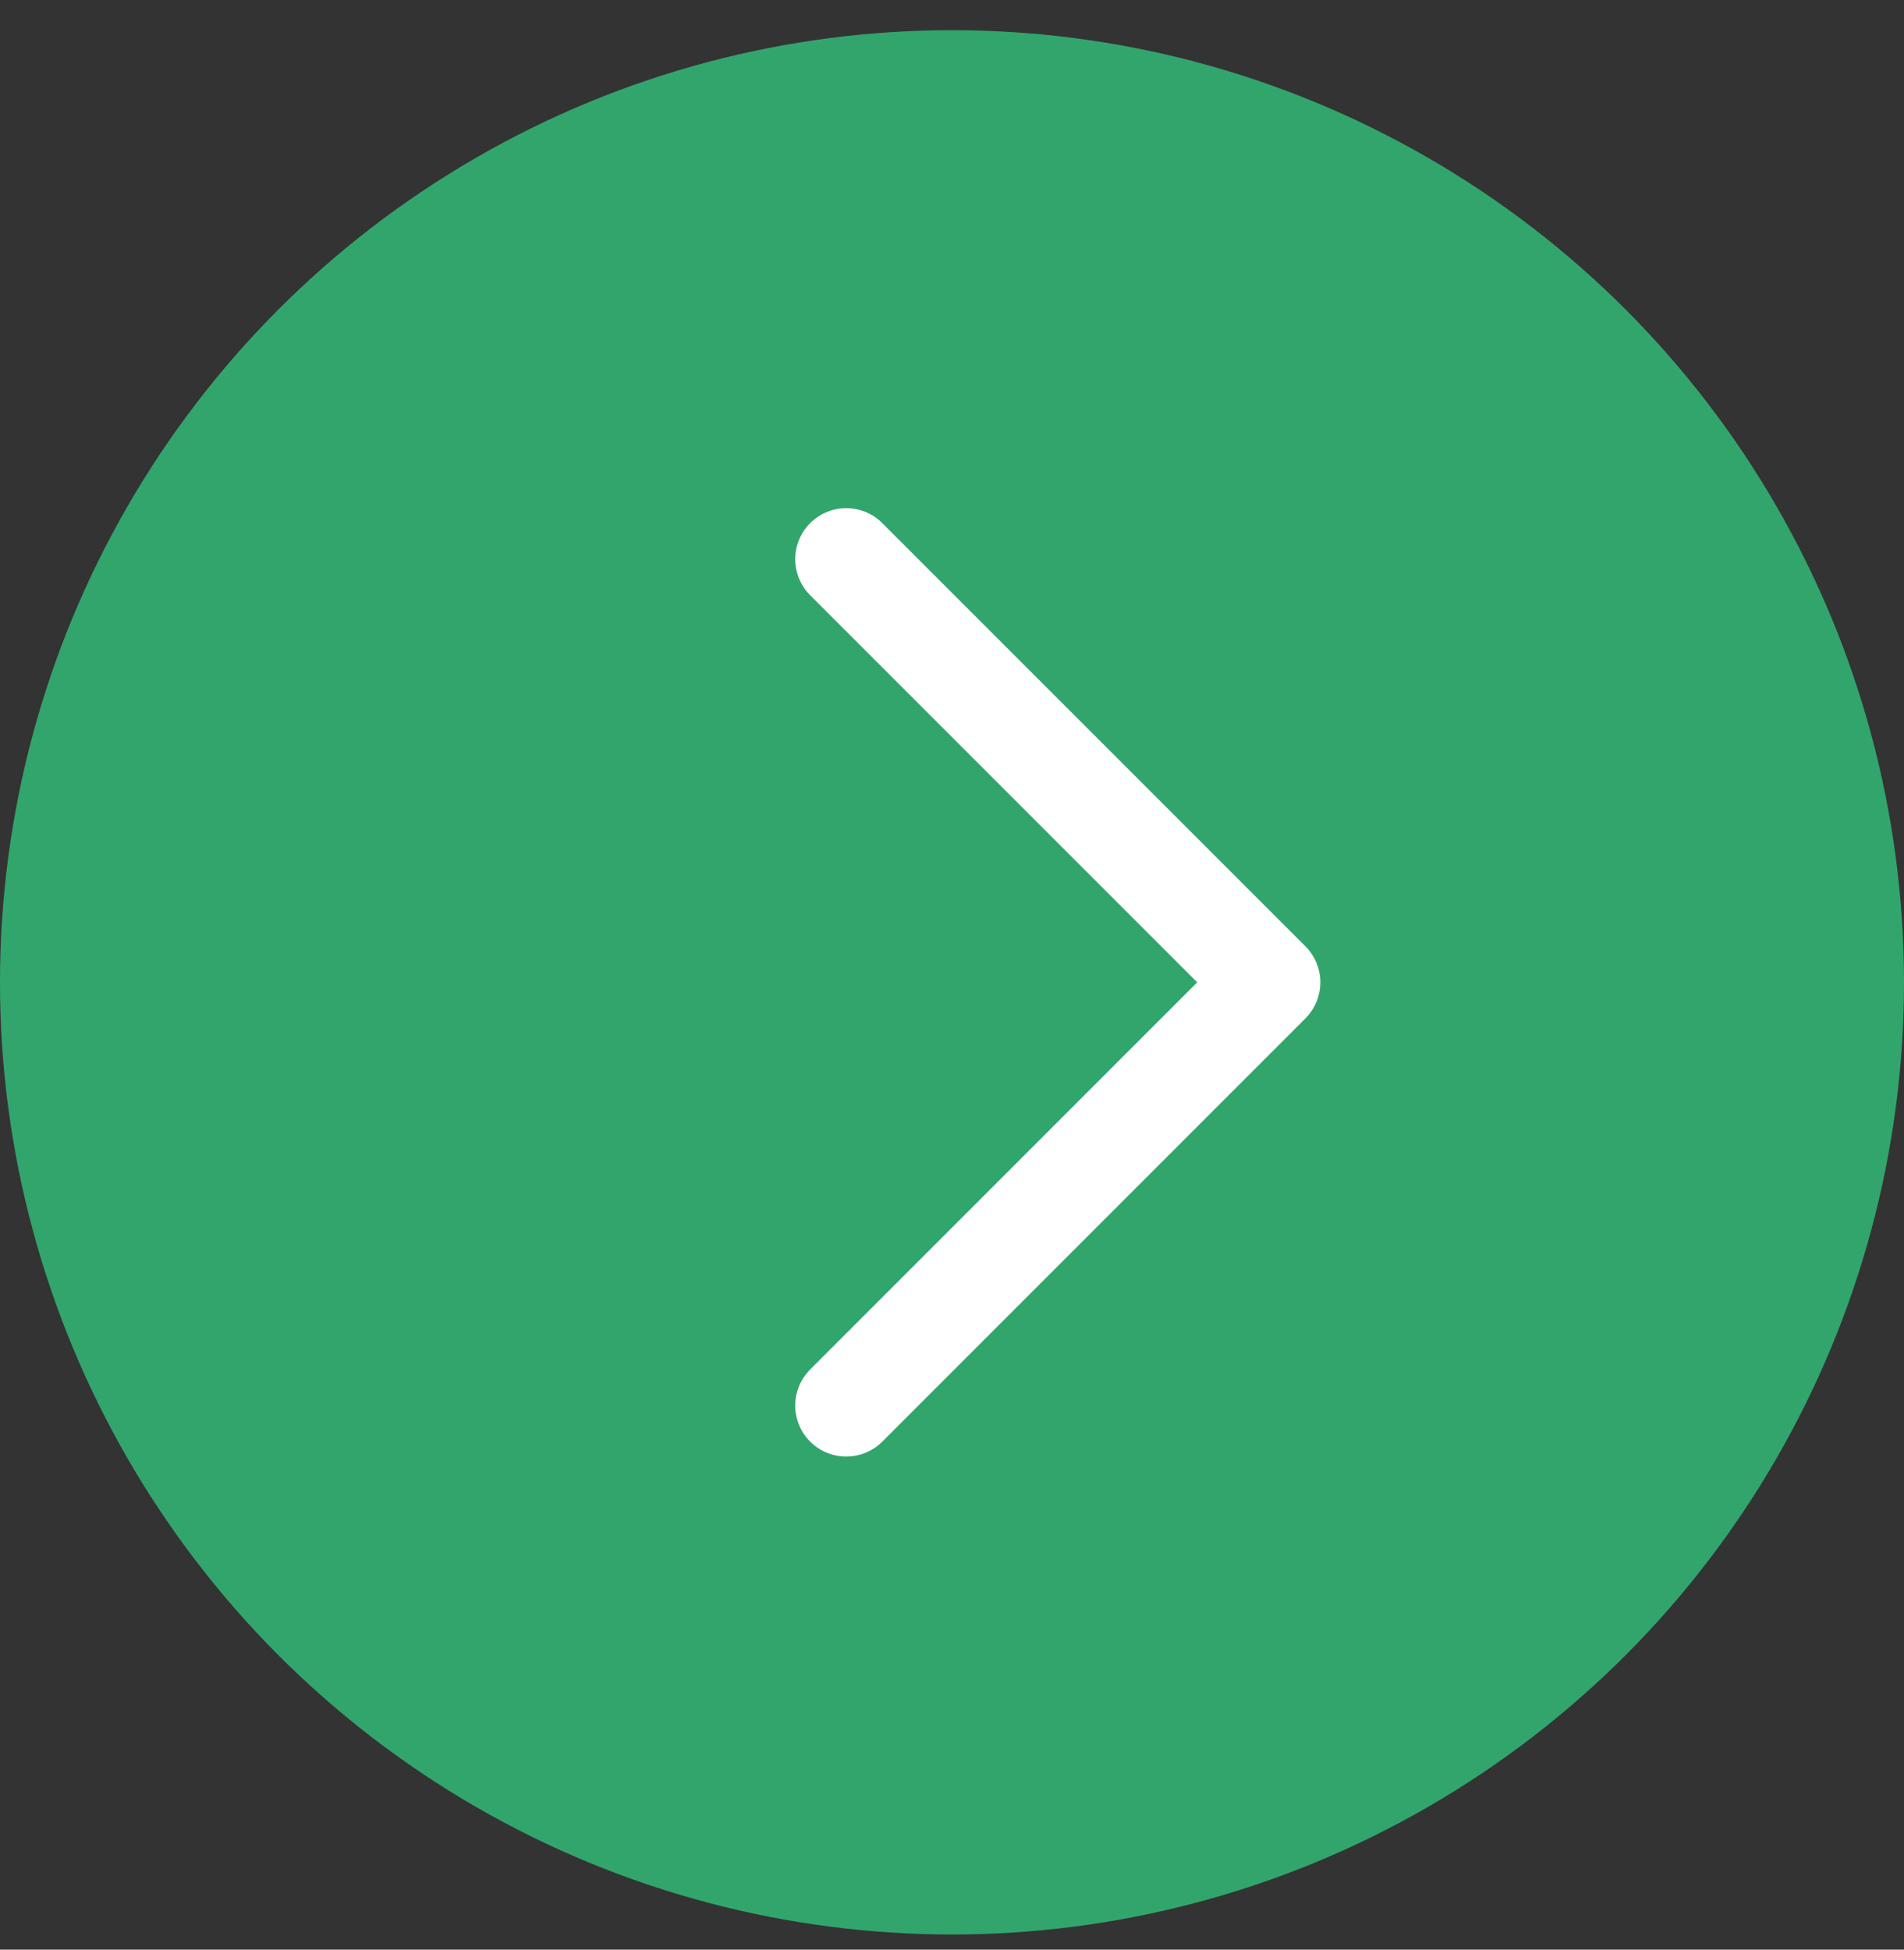
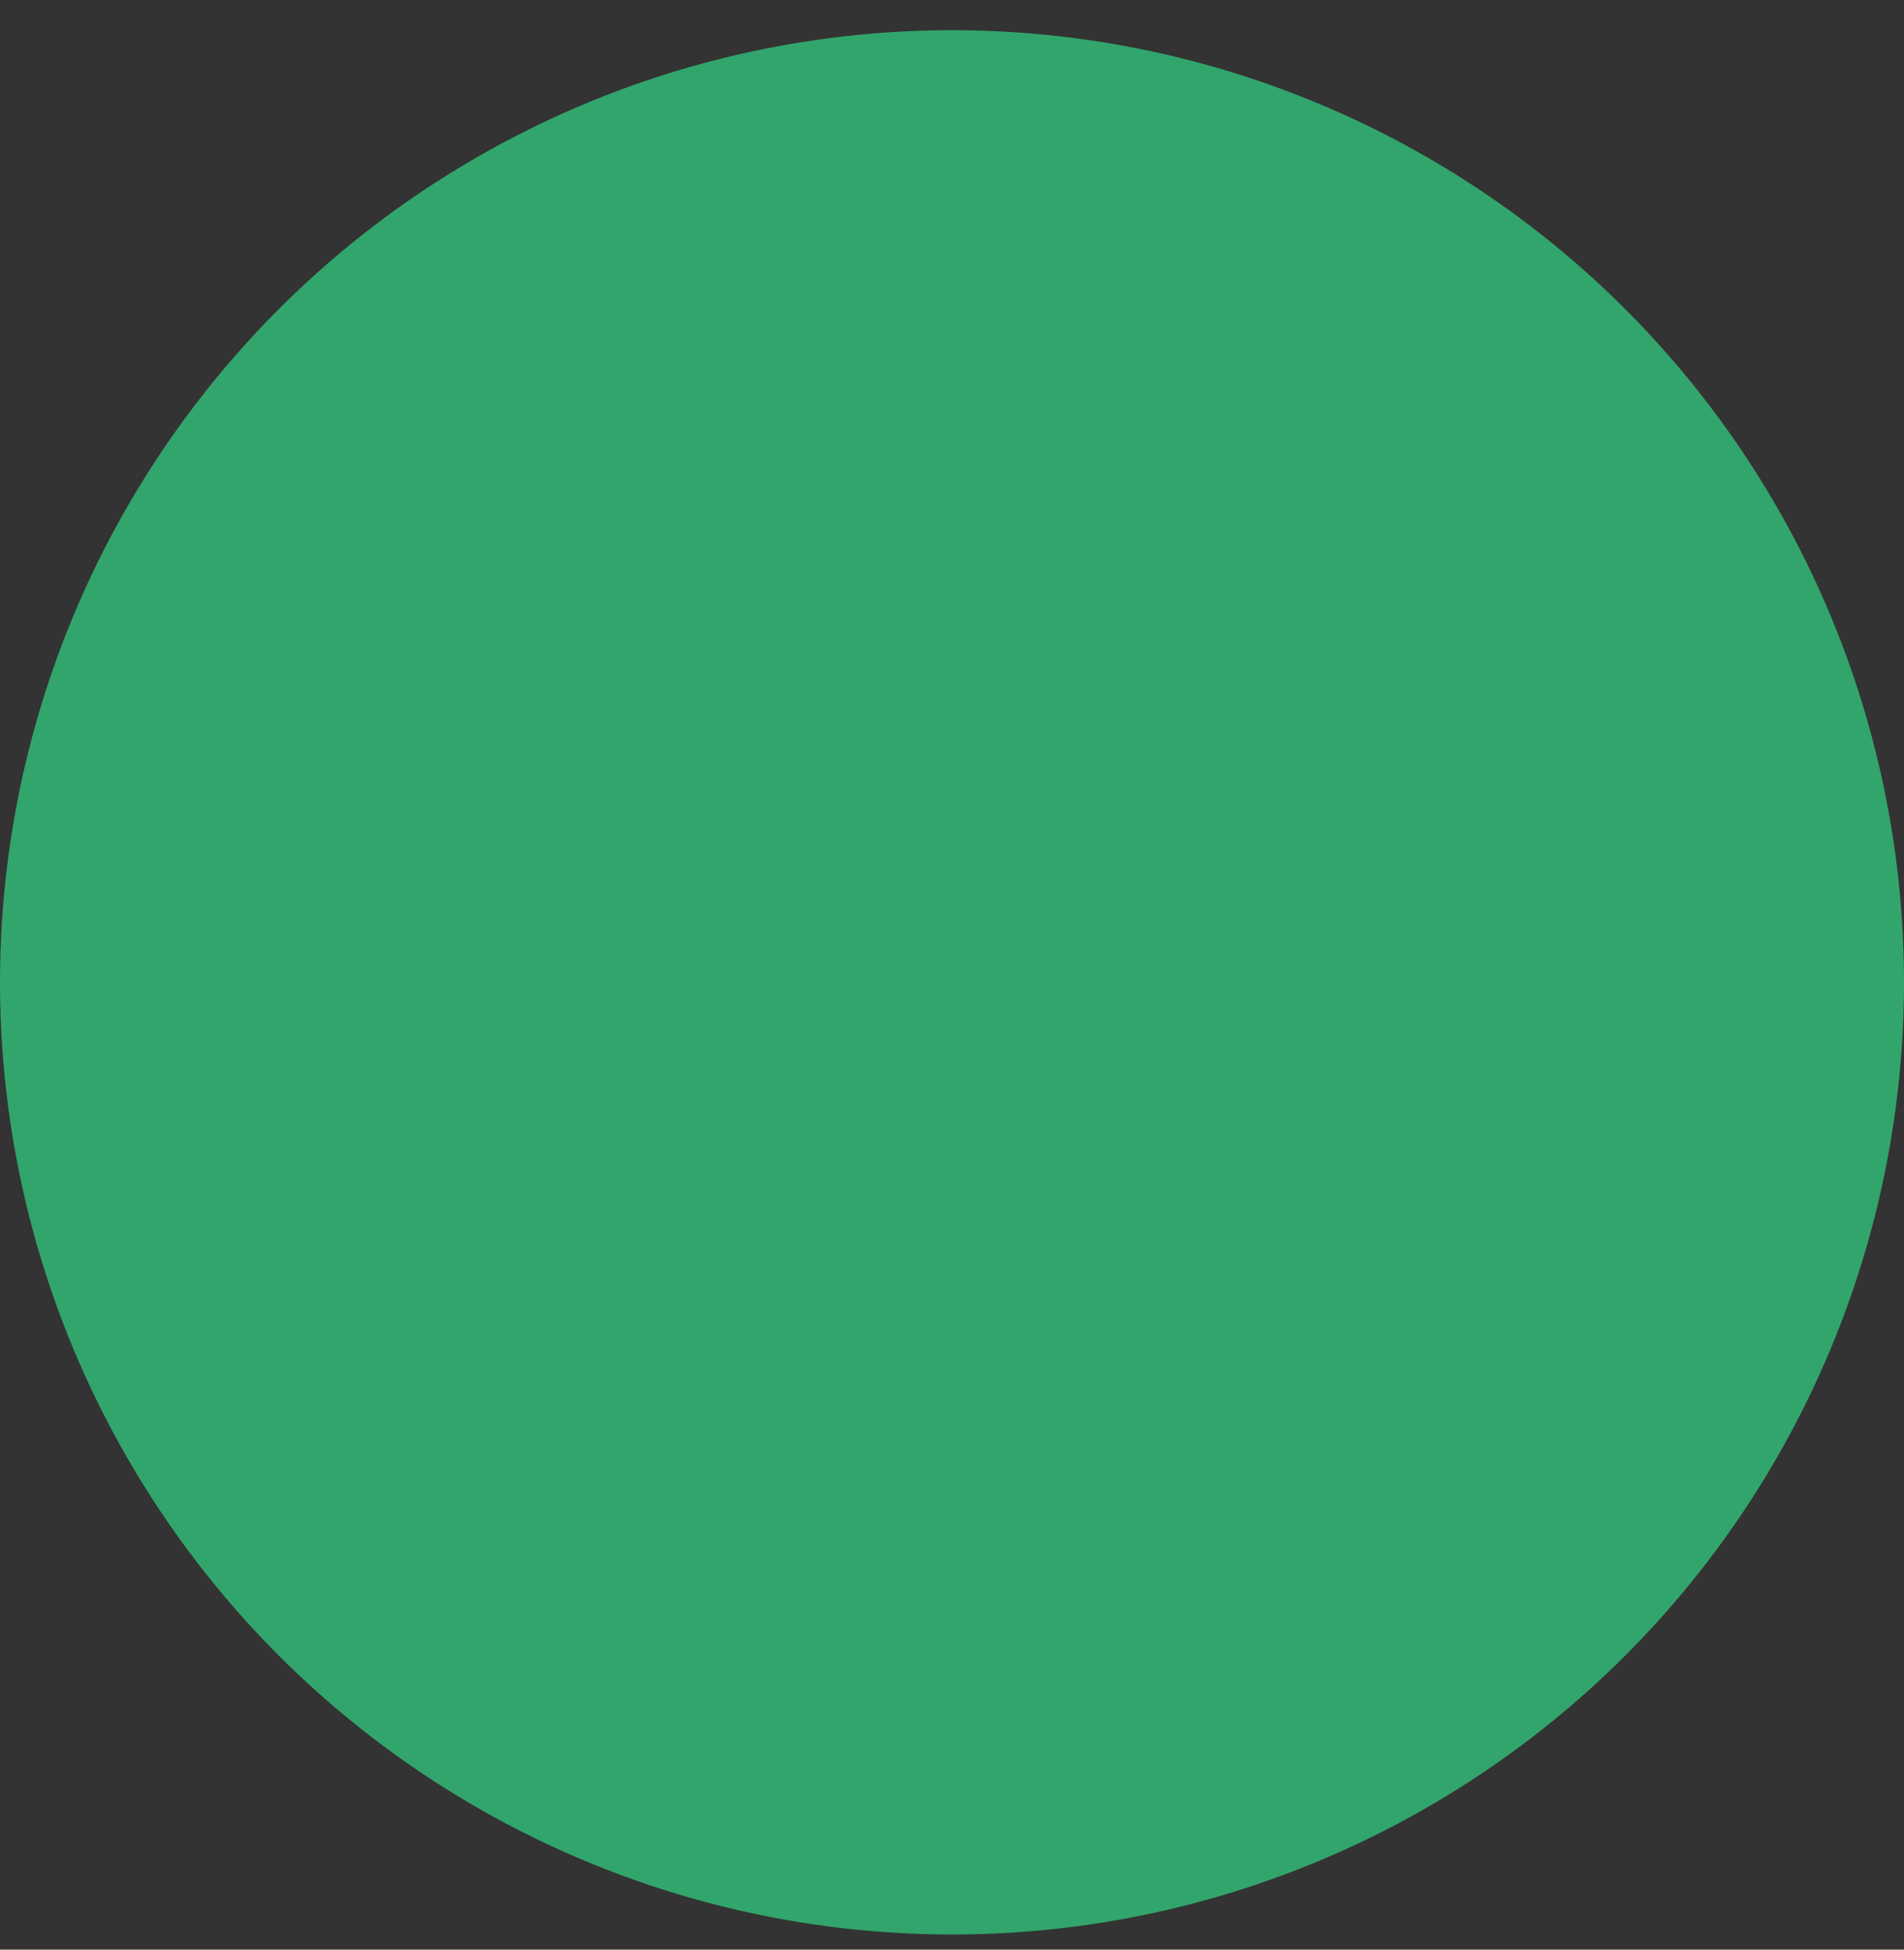
<svg xmlns="http://www.w3.org/2000/svg" width="42" height="43" viewBox="0 0 42 43" fill="none">
  <rect x="0" y="0" width="42" height="43" fill="#333333" stroke="none" />
  <circle cx="21" cy="21.666" r="21" fill="#32A56C" />
-   <path d="M18.667 31L28 21.666L18.667 12.333" stroke="white" stroke-width="2.25" stroke-linecap="round" stroke-linejoin="round" />
</svg>